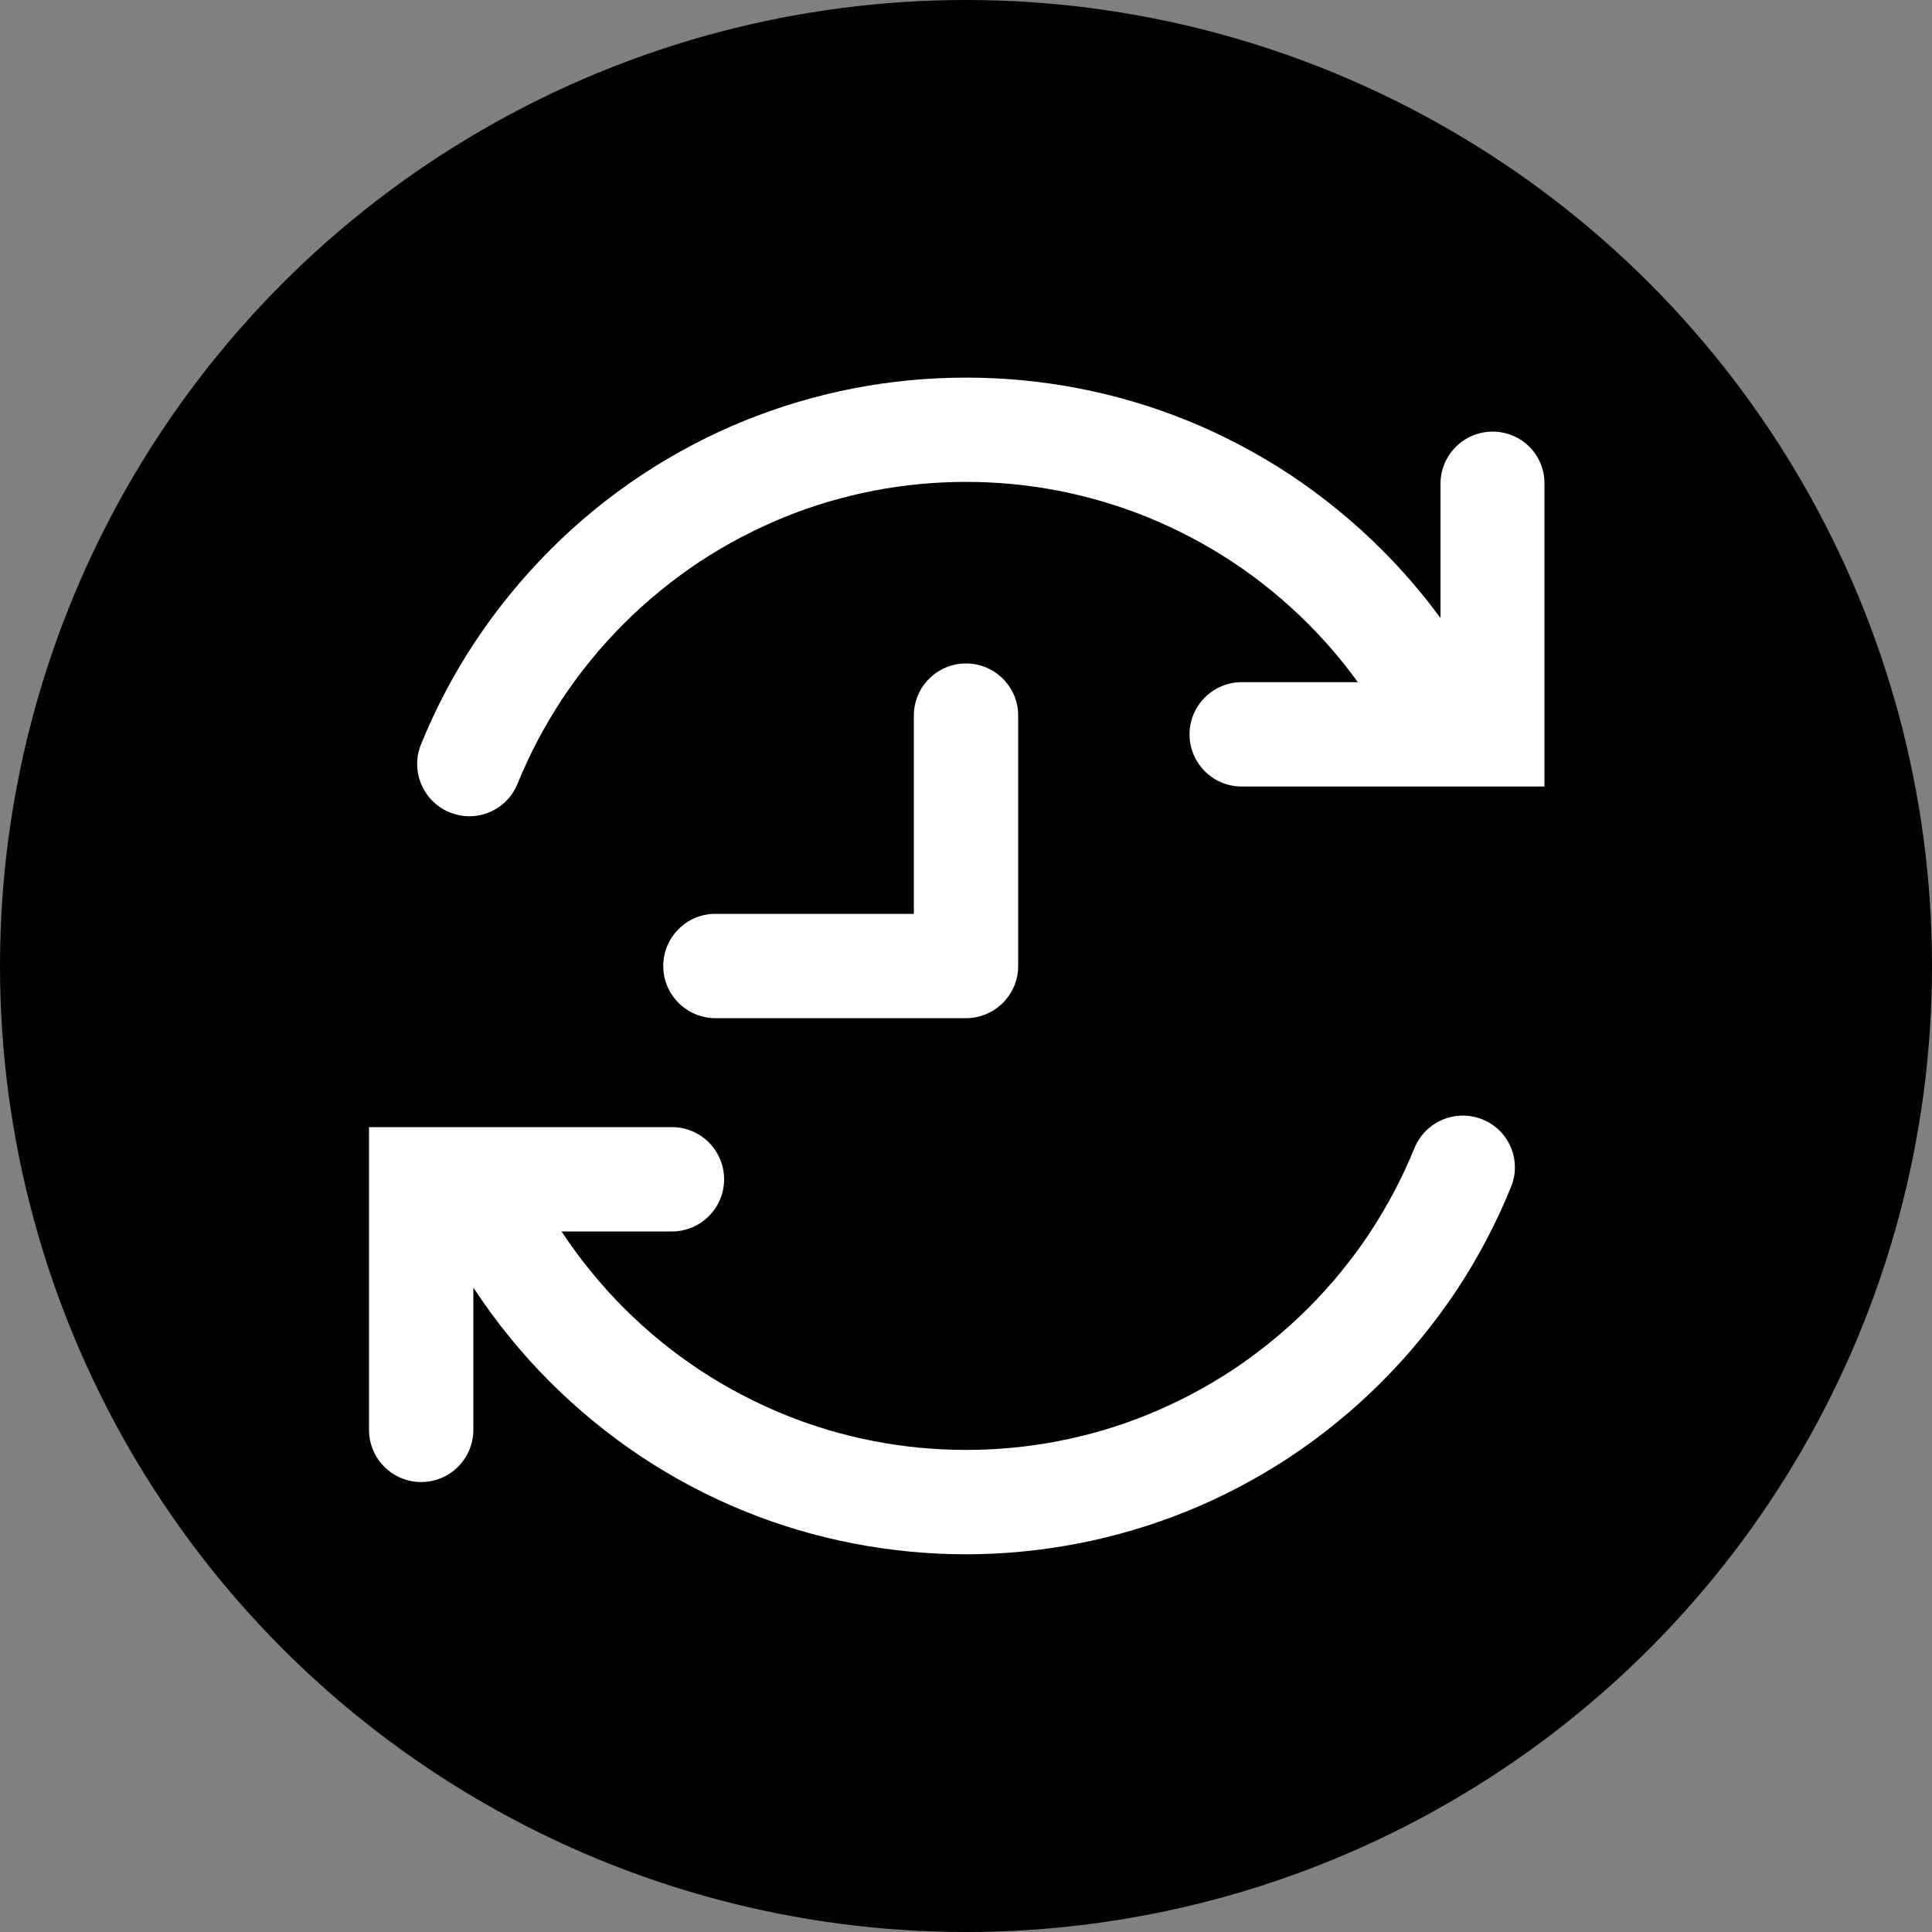
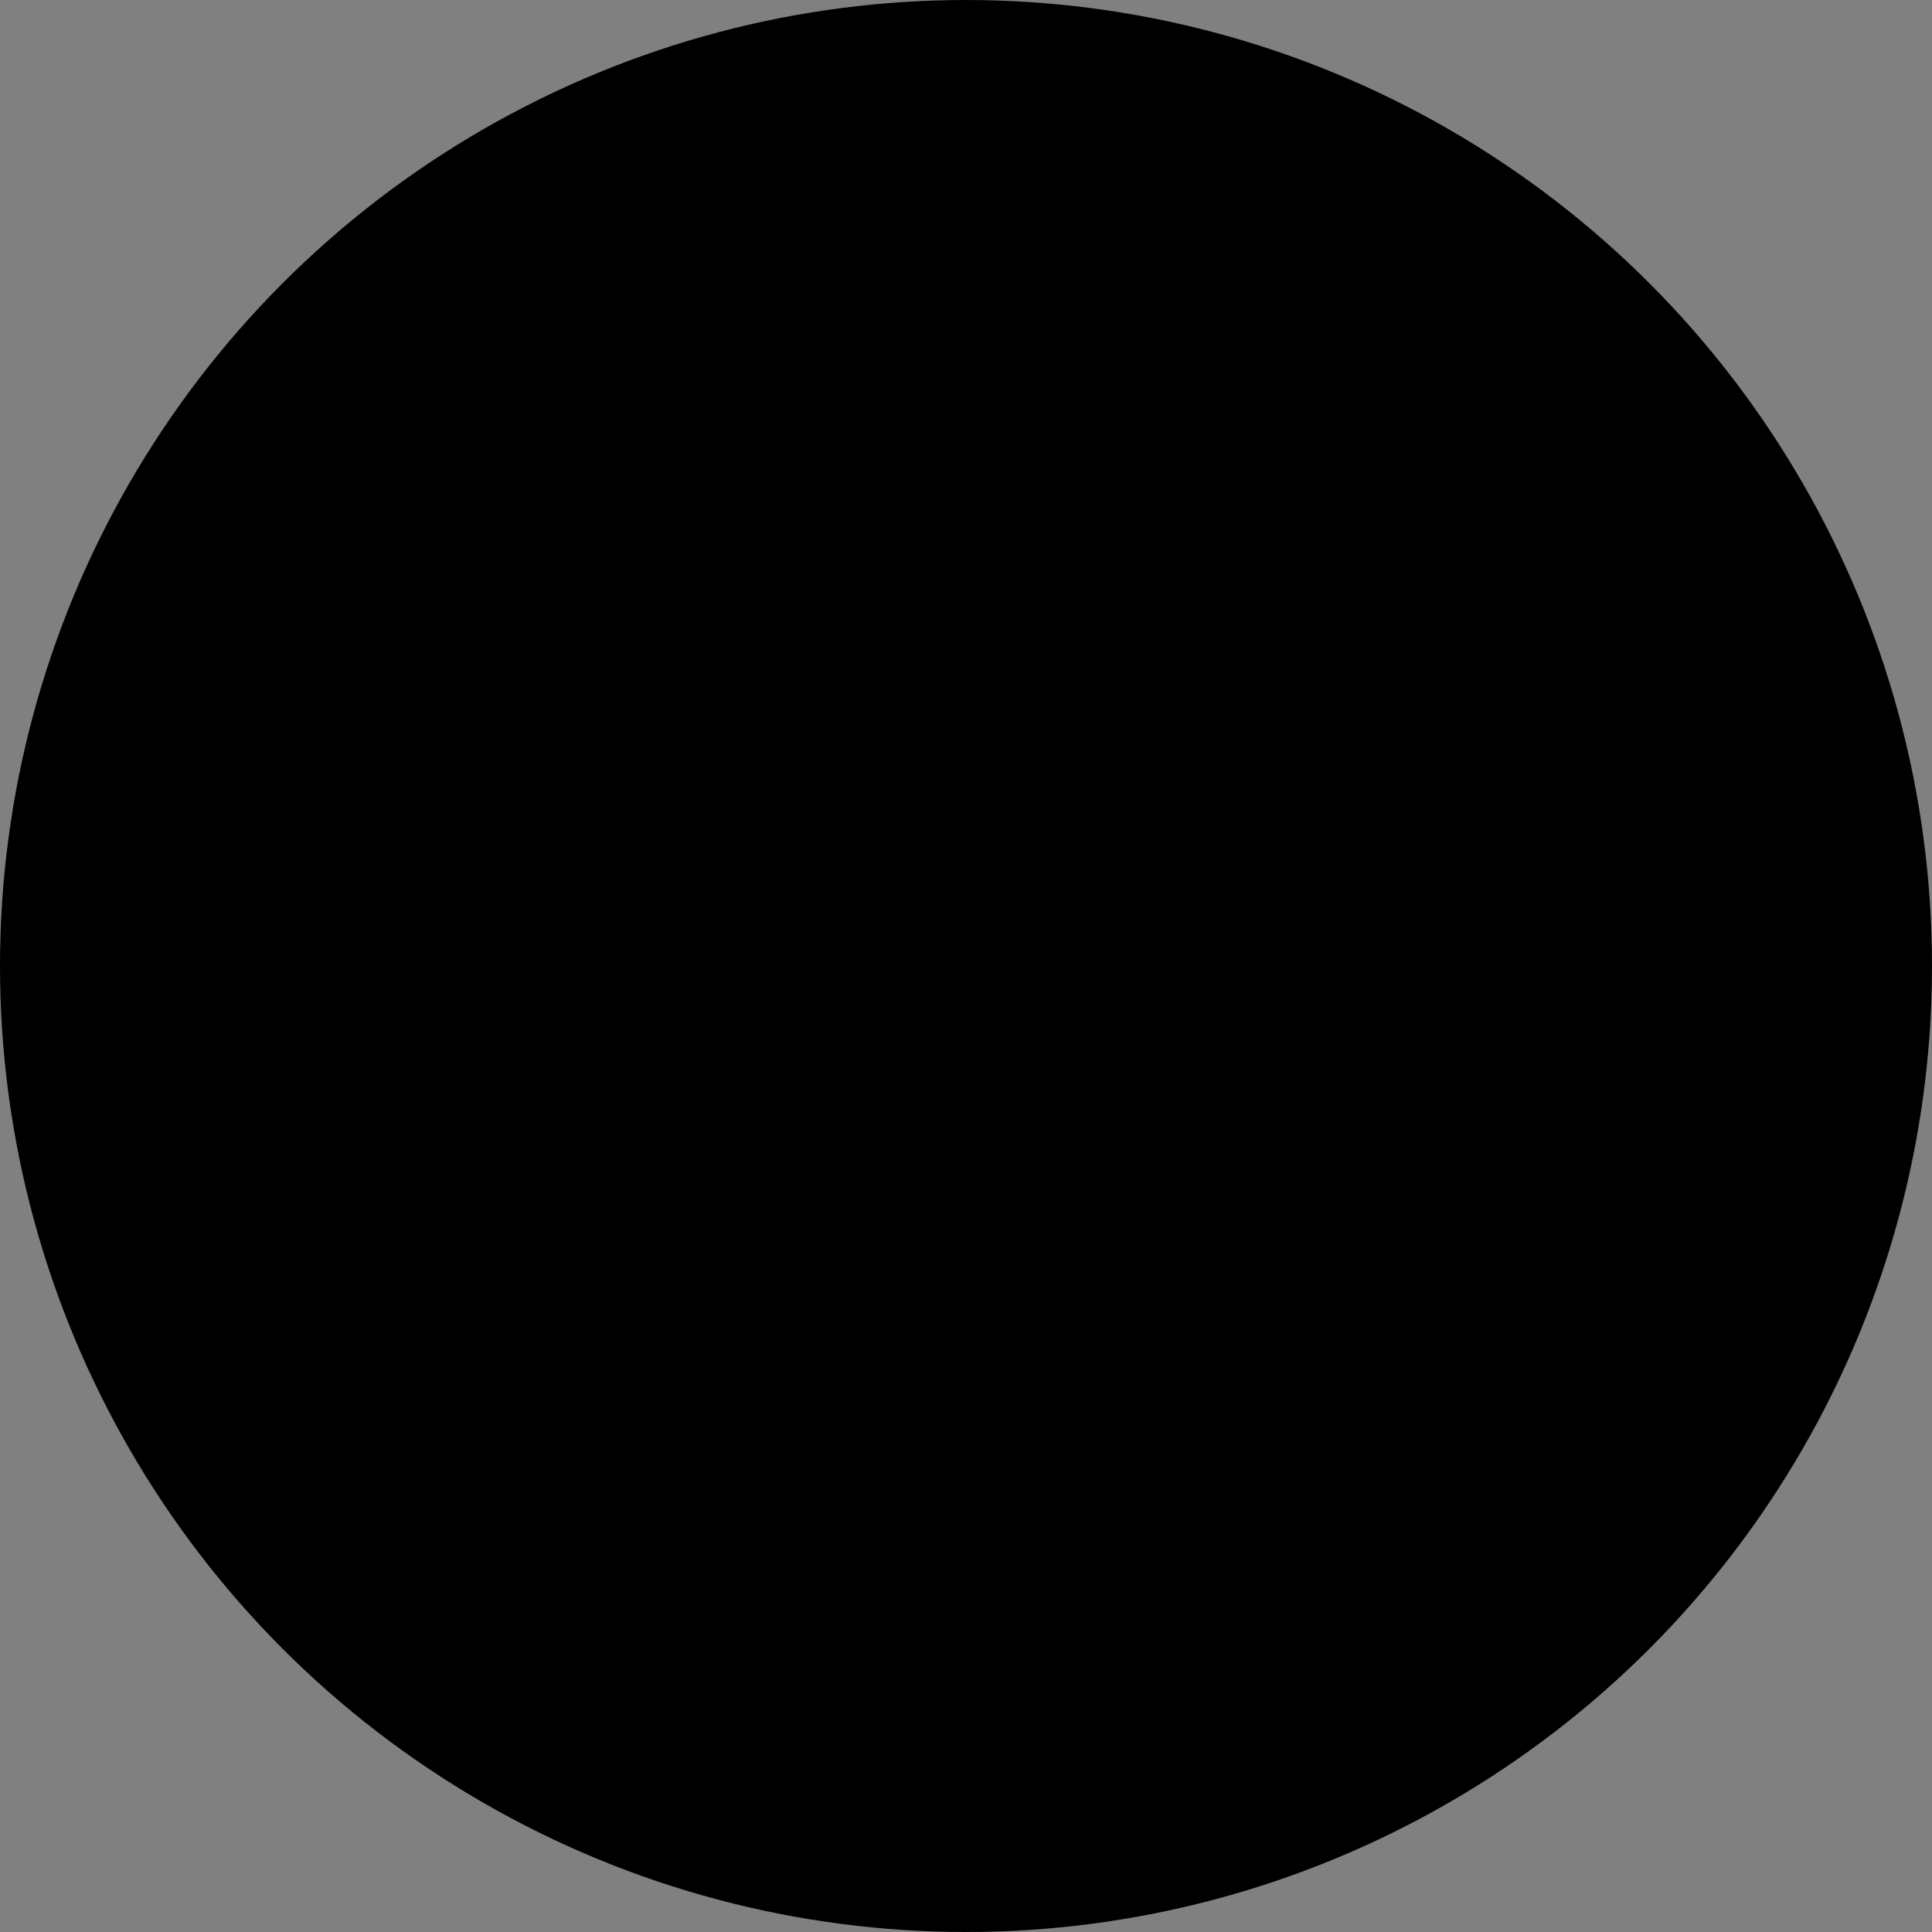
<svg xmlns="http://www.w3.org/2000/svg" version="1.1" id="Layer_3" x="0px" y="0px" viewBox="0 0 1000 1000" style="enable-background:new 0 0 1000 1000;" xml:space="preserve">
  <rect x="0" y="0" width="1000" height="1000" fill="#808080" stroke="none" />
  <style type="text/css">
	.st0{fill:#FFFFFF;}
</style>
  <g>
    <g>
      <g>
        <circle cx="500" cy="500" r="500" />
      </g>
    </g>
-     <path class="st0" d="M500,343.4c-14.9,0-27,12.1-27,27V473H370.3c-14.9,0-27,12.1-27,27c0,14.9,12.1,27,27,27H500   c14.9,0,27-12.1,27-27V370.3C527,355.5,514.9,343.4,500,343.4z" />
  </g>
  <g>
-     <path class="st0" d="M767.3,579.4c-13.8-5.6-29.6,1.1-35.2,14.9c-6.2,15.2-13.9,29.8-22.9,43.5c-9.3,14.1-20.1,27.3-32.1,39.3   c-12,12-25.3,22.8-39.3,32.1c-13.7,9-28.3,16.7-43.5,22.9c-14.9,6.1-30.5,10.7-46.4,13.8c-31.4,6.1-64.3,6.1-95.7,0   c-15.9-3.1-31.5-7.7-46.4-13.8c-15.2-6.2-29.8-13.9-43.5-22.9c-14.1-9.3-27.3-20.1-39.3-32.1c-12-12-22.8-25.3-32.1-39.3   c-0.1-0.1-0.2-0.3-0.3-0.4h57.2c14.9,0,27-12.1,27-27s-12.1-27-27-27H191v156.7c0,14.9,12.1,27,27,27s27-12.1,27-27v-73.7   c0.2,0.4,0.5,0.8,0.7,1.1c11.3,17.1,24.4,33.2,39,47.8c14.6,14.6,30.7,27.7,47.7,39c16.7,11,34.5,20.4,53,27.9   c18.2,7.4,37.1,13,56.4,16.7c19.1,3.7,38.7,5.6,58.1,5.6c19.5,0,39-1.9,58.1-5.6c19.3-3.7,38.3-9.4,56.4-16.7   c18.5-7.5,36.3-16.9,53-27.9c17.1-11.3,33.1-24.4,47.7-39c14.6-14.6,27.7-30.7,39-47.7c11-16.7,20.4-34.5,27.9-53   C787.8,600.8,781.2,585,767.3,579.4z" />
-     <path class="st0" d="M772.6,223.4c-14.9,0-27,12.1-27,27v69.5c-9.2-12.5-19.3-24.3-30.3-35.3c-14.6-14.6-30.7-27.7-47.7-39   c-16.7-11-34.5-20.4-53-27.9c-18.2-7.4-37.1-13-56.4-16.7c-38.2-7.4-78.1-7.4-116.3,0c-19.3,3.7-38.3,9.4-56.4,16.7   c-18.5,7.5-36.3,16.9-53,27.9c-17.1,11.3-33.2,24.4-47.7,39c-14.6,14.6-27.7,30.7-39,47.7c-11,16.7-20.4,34.5-27.9,53   c-5.6,13.8,1.1,29.6,14.9,35.2c3.3,1.3,6.8,2,10.1,2c10.7,0,20.8-6.4,25-16.9c6.2-15.2,13.9-29.8,22.9-43.5   c9.3-14.1,20.1-27.3,32.1-39.3c12-12,25.3-22.8,39.3-32.1c13.7-9,28.3-16.7,43.5-22.9c14.9-6.1,30.5-10.7,46.4-13.8   c31.4-6.1,64.3-6.1,95.7,0c15.9,3.1,31.5,7.7,46.4,13.8c15.2,6.2,29.8,13.9,43.5,22.9c14.1,9.3,27.3,20.1,39.3,32.1   c9.4,9.4,18.1,19.6,25.8,30.3h-60.1c-14.9,0-27,12.1-27,27s12.1,27,27,27h156.7V250.4C799.6,235.5,787.5,223.4,772.6,223.4z" />
-   </g>
+     </g>
</svg>